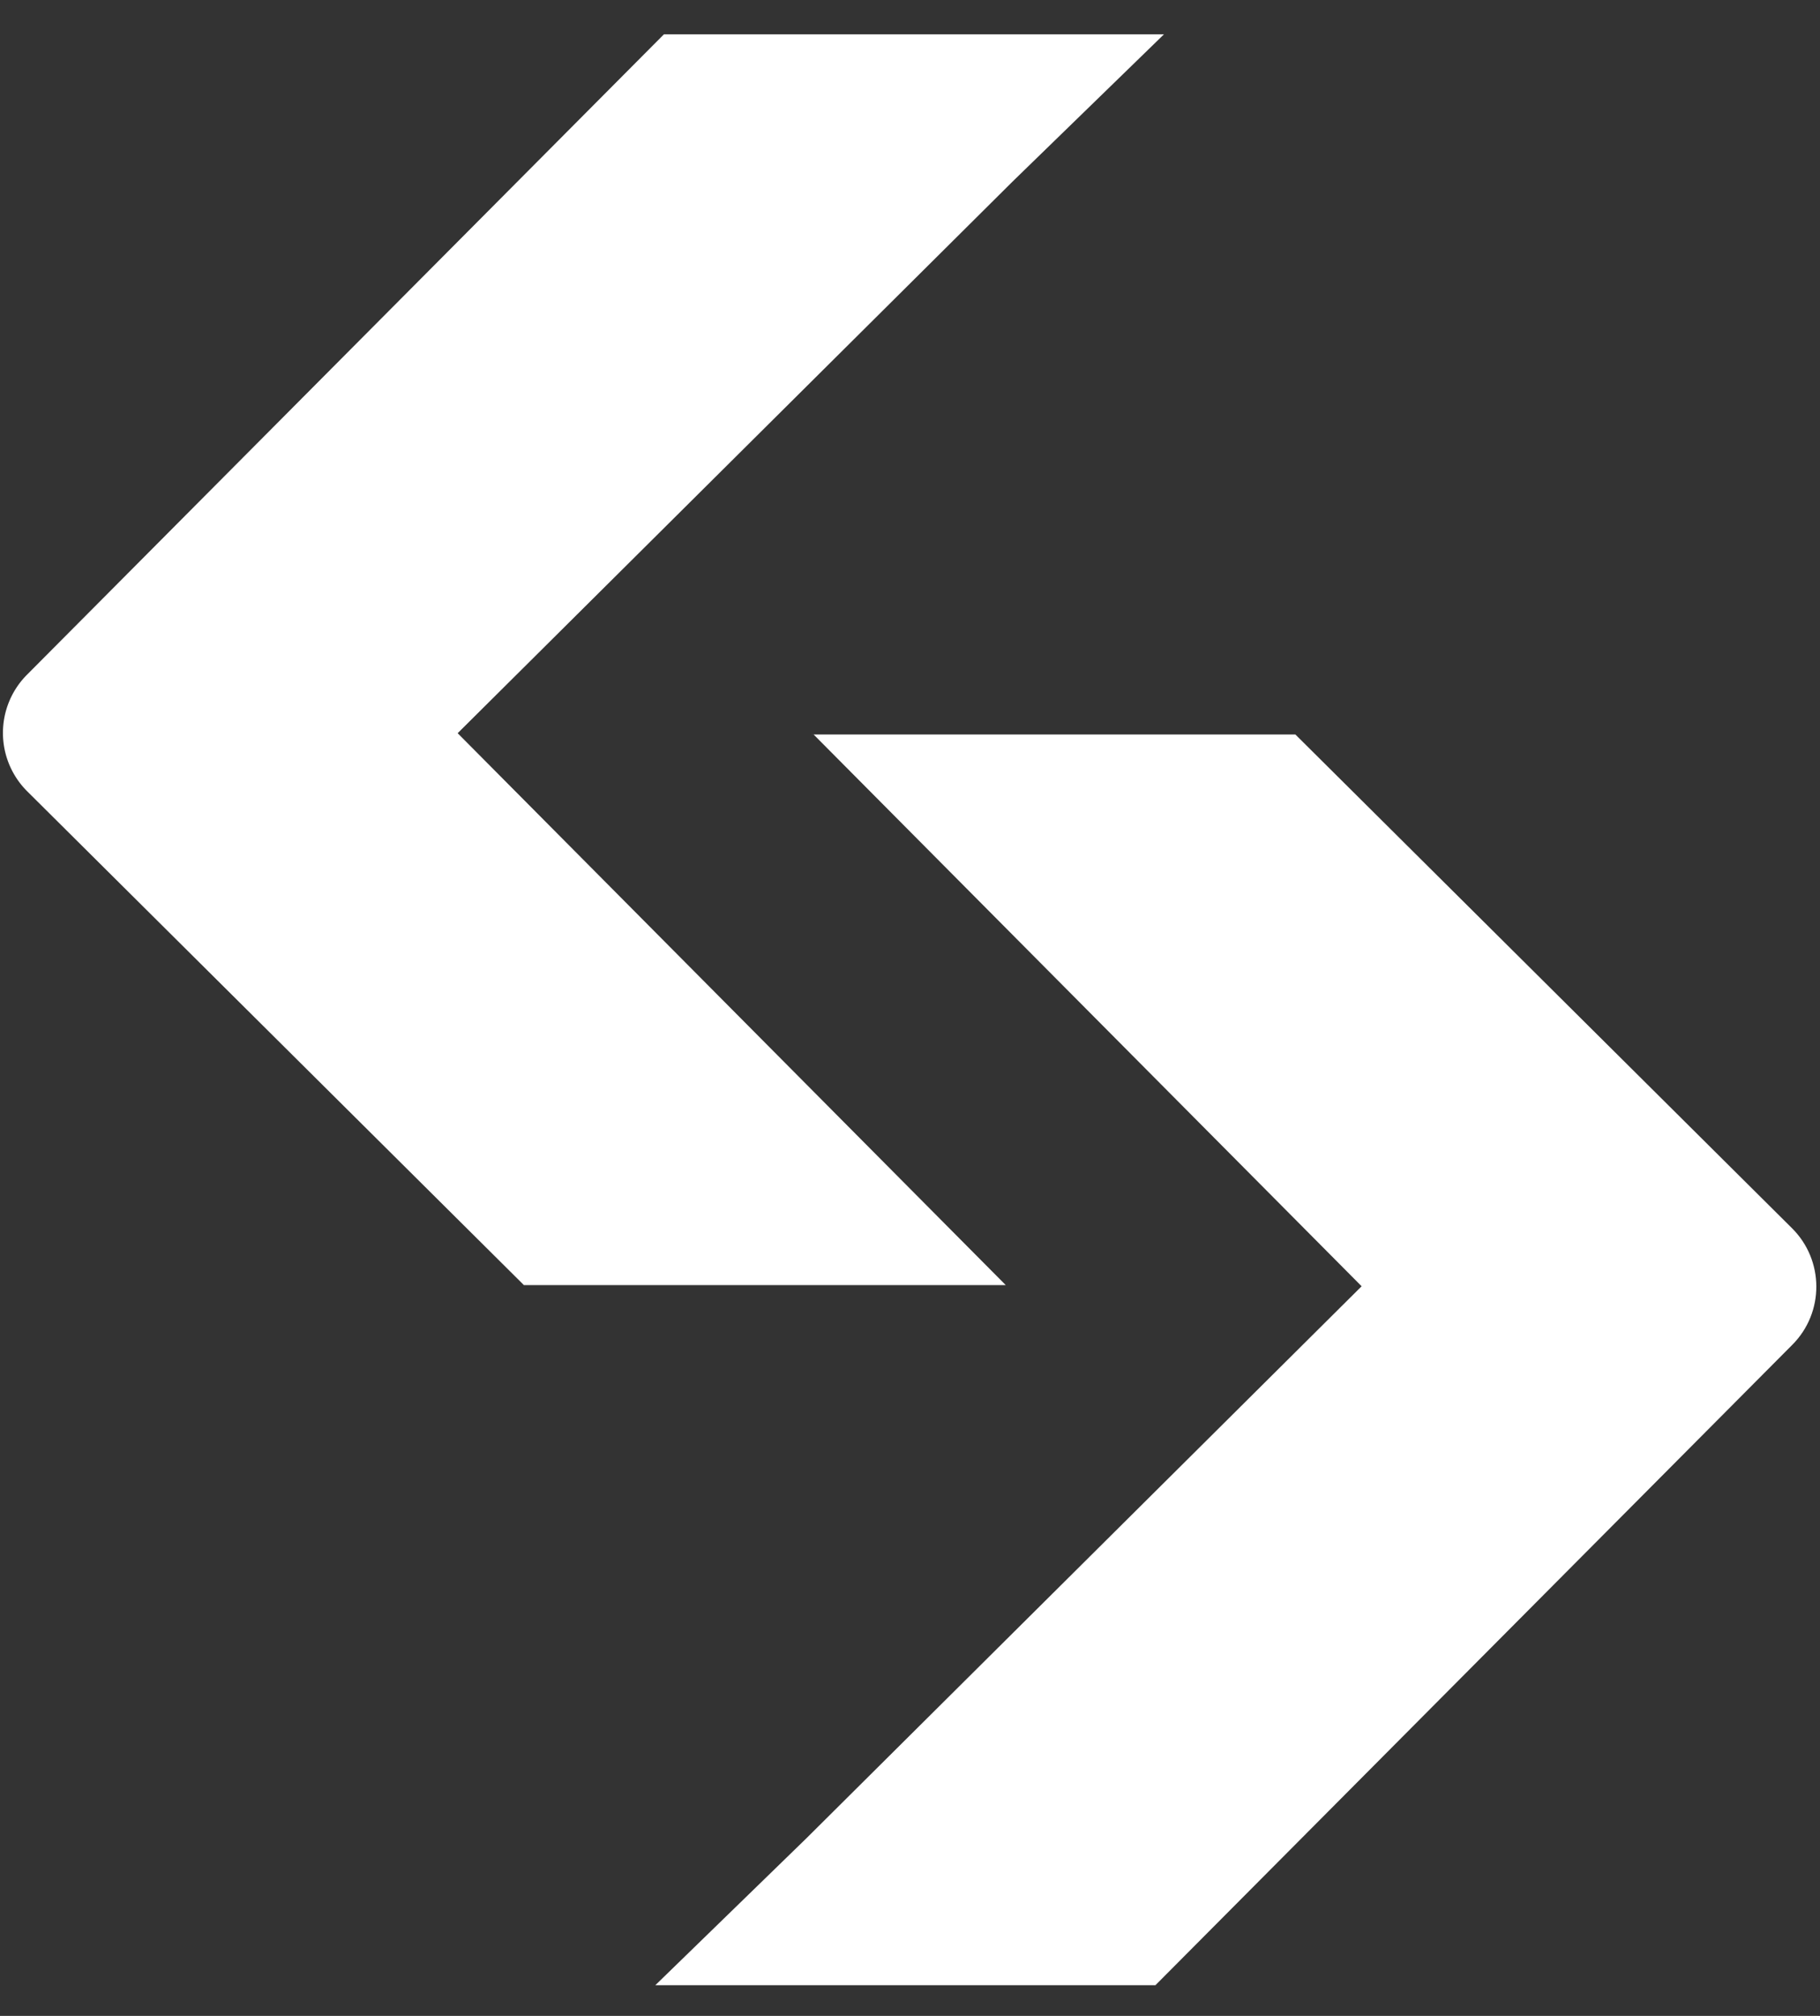
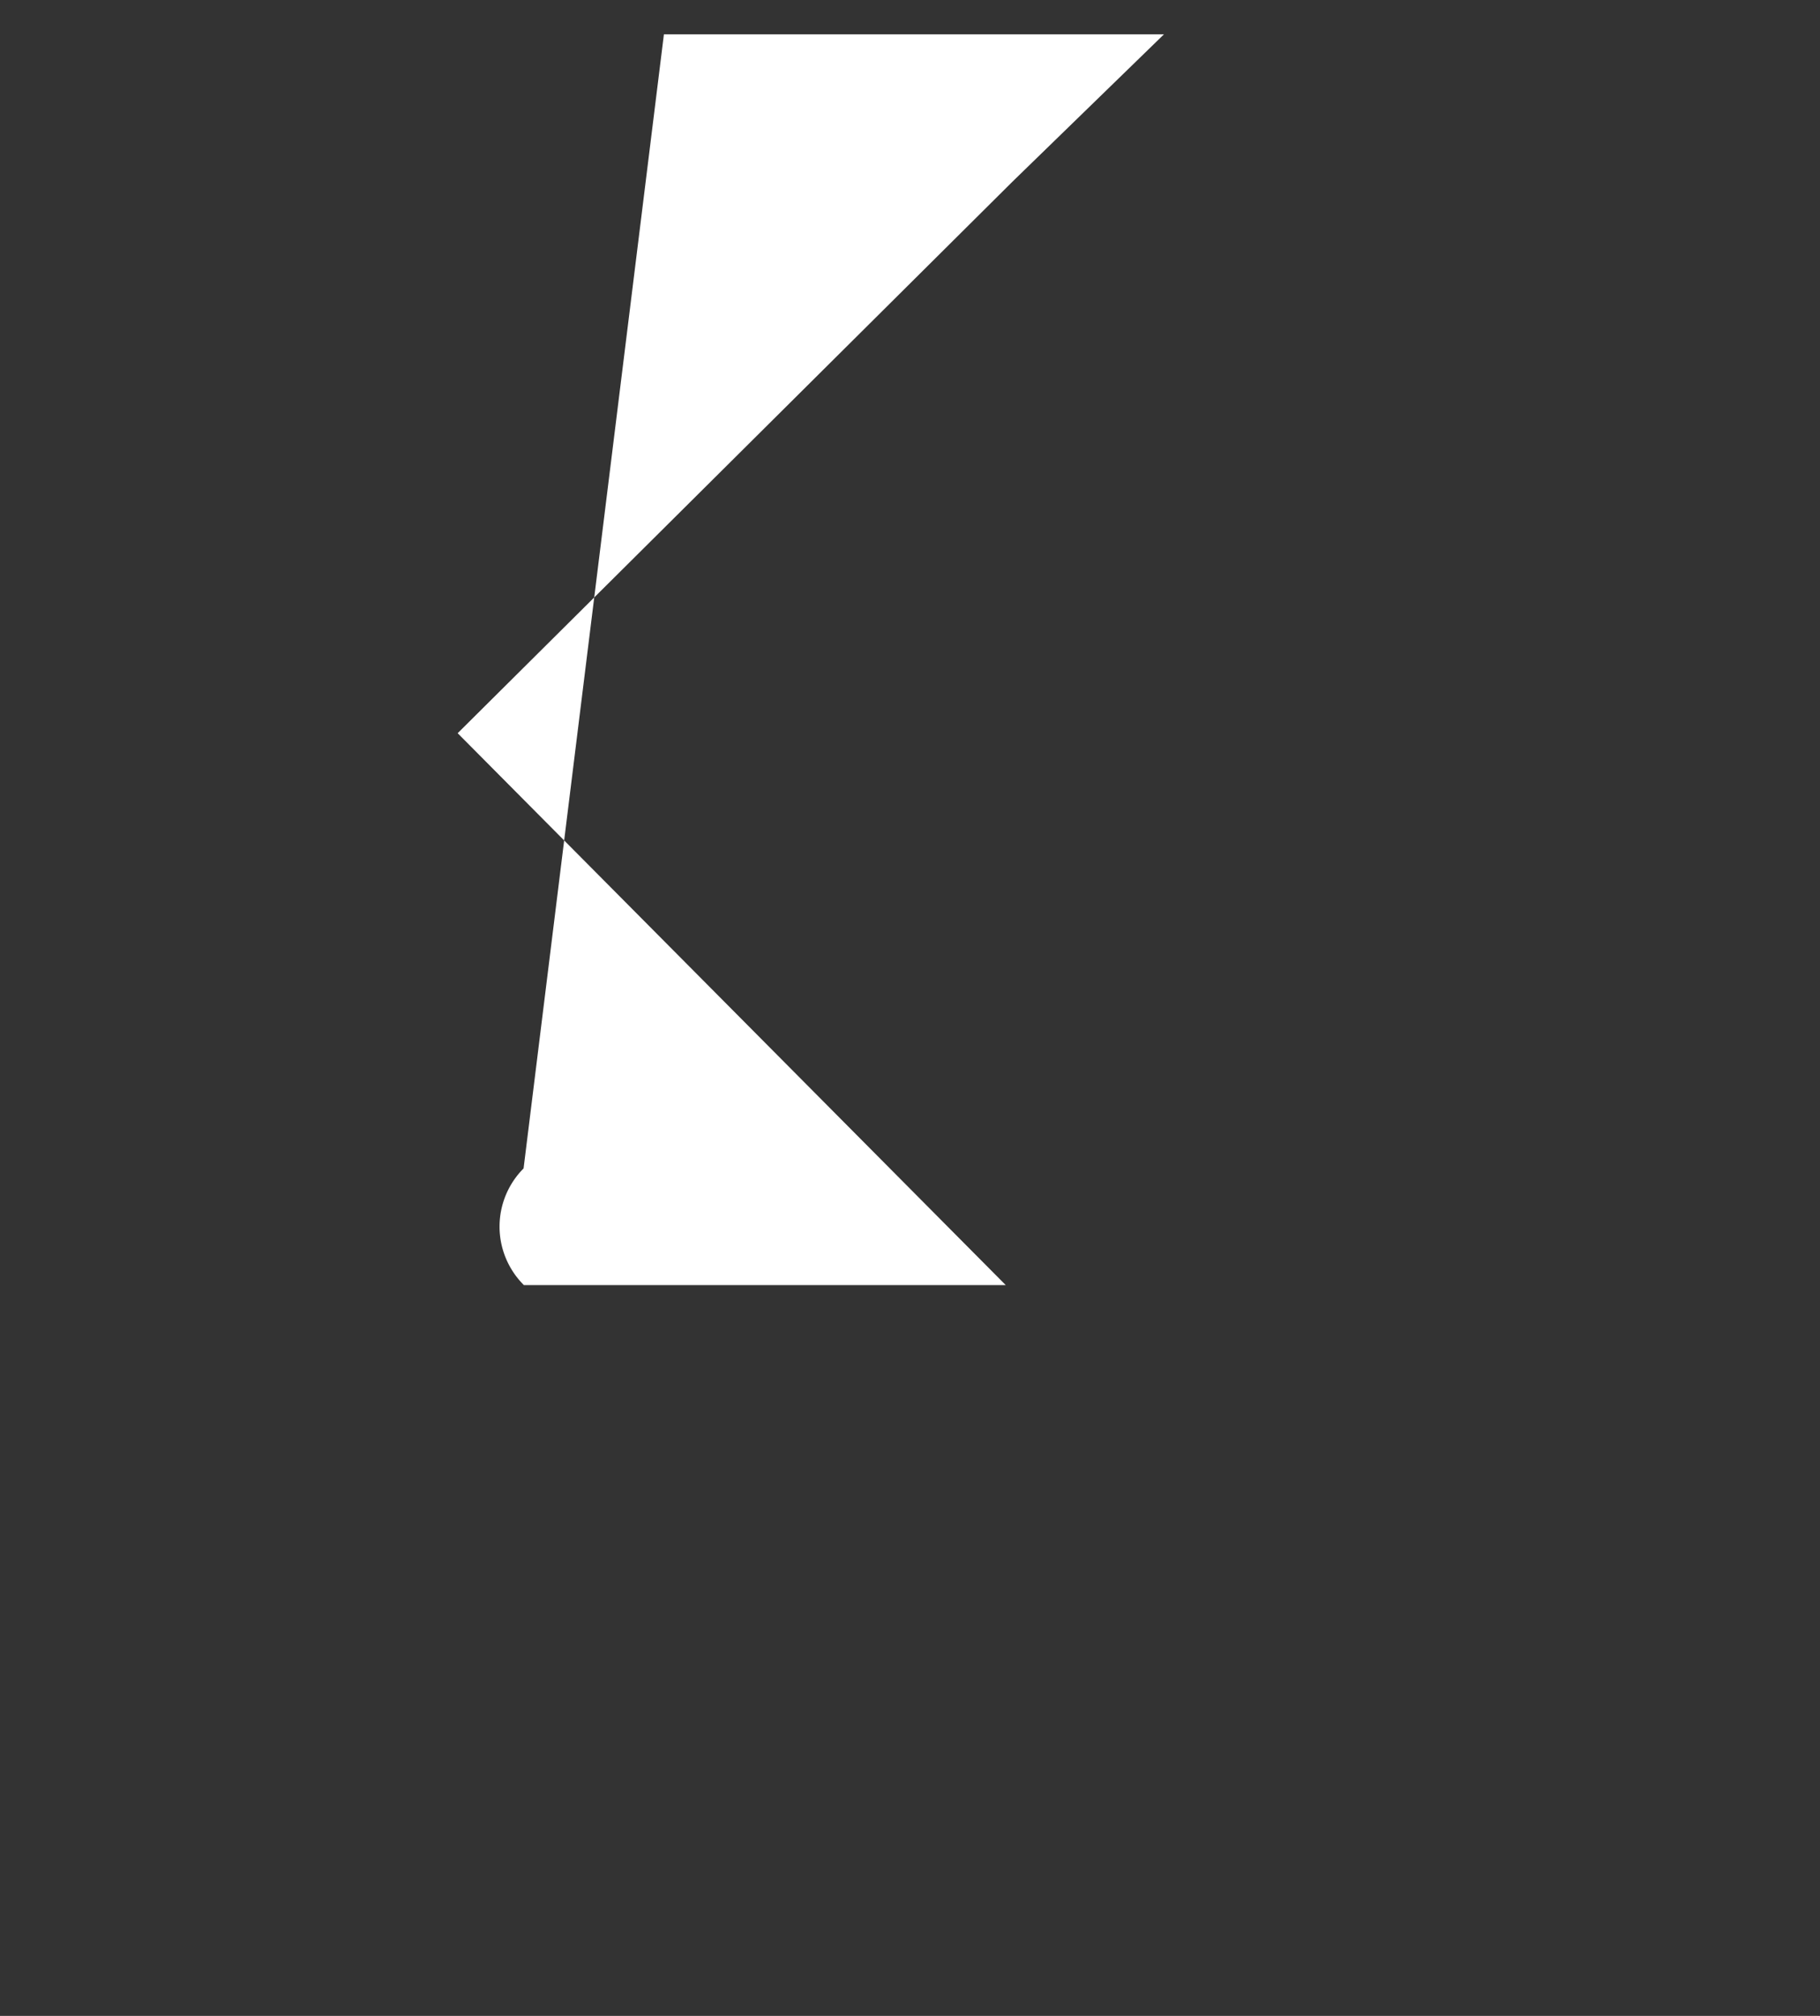
<svg xmlns="http://www.w3.org/2000/svg" width="28" height="31" fill="none">
  <rect width="100%" height="100%" fill="#333333" stroke="none" />
-   <path fill="#fff" d="M12.46 11.295h7.469l7.64 7.592c.497.493.5 1.297.005 1.793l-9.798 9.848h-7.694l2.326-2.261 8.54-8.487-8.432-8.486" />
-   <path fill="#fff" d="M15.53 19.762H8.06L.42 12.17a1.267 1.267 0 0 1-.005-1.794L10.214.528h7.693l-2.326 2.261-8.54 8.486 8.432 8.487" />
+   <path fill="#fff" d="M15.53 19.762H8.06a1.267 1.267 0 0 1-.005-1.794L10.214.528h7.693l-2.326 2.261-8.54 8.486 8.432 8.487" />
</svg>